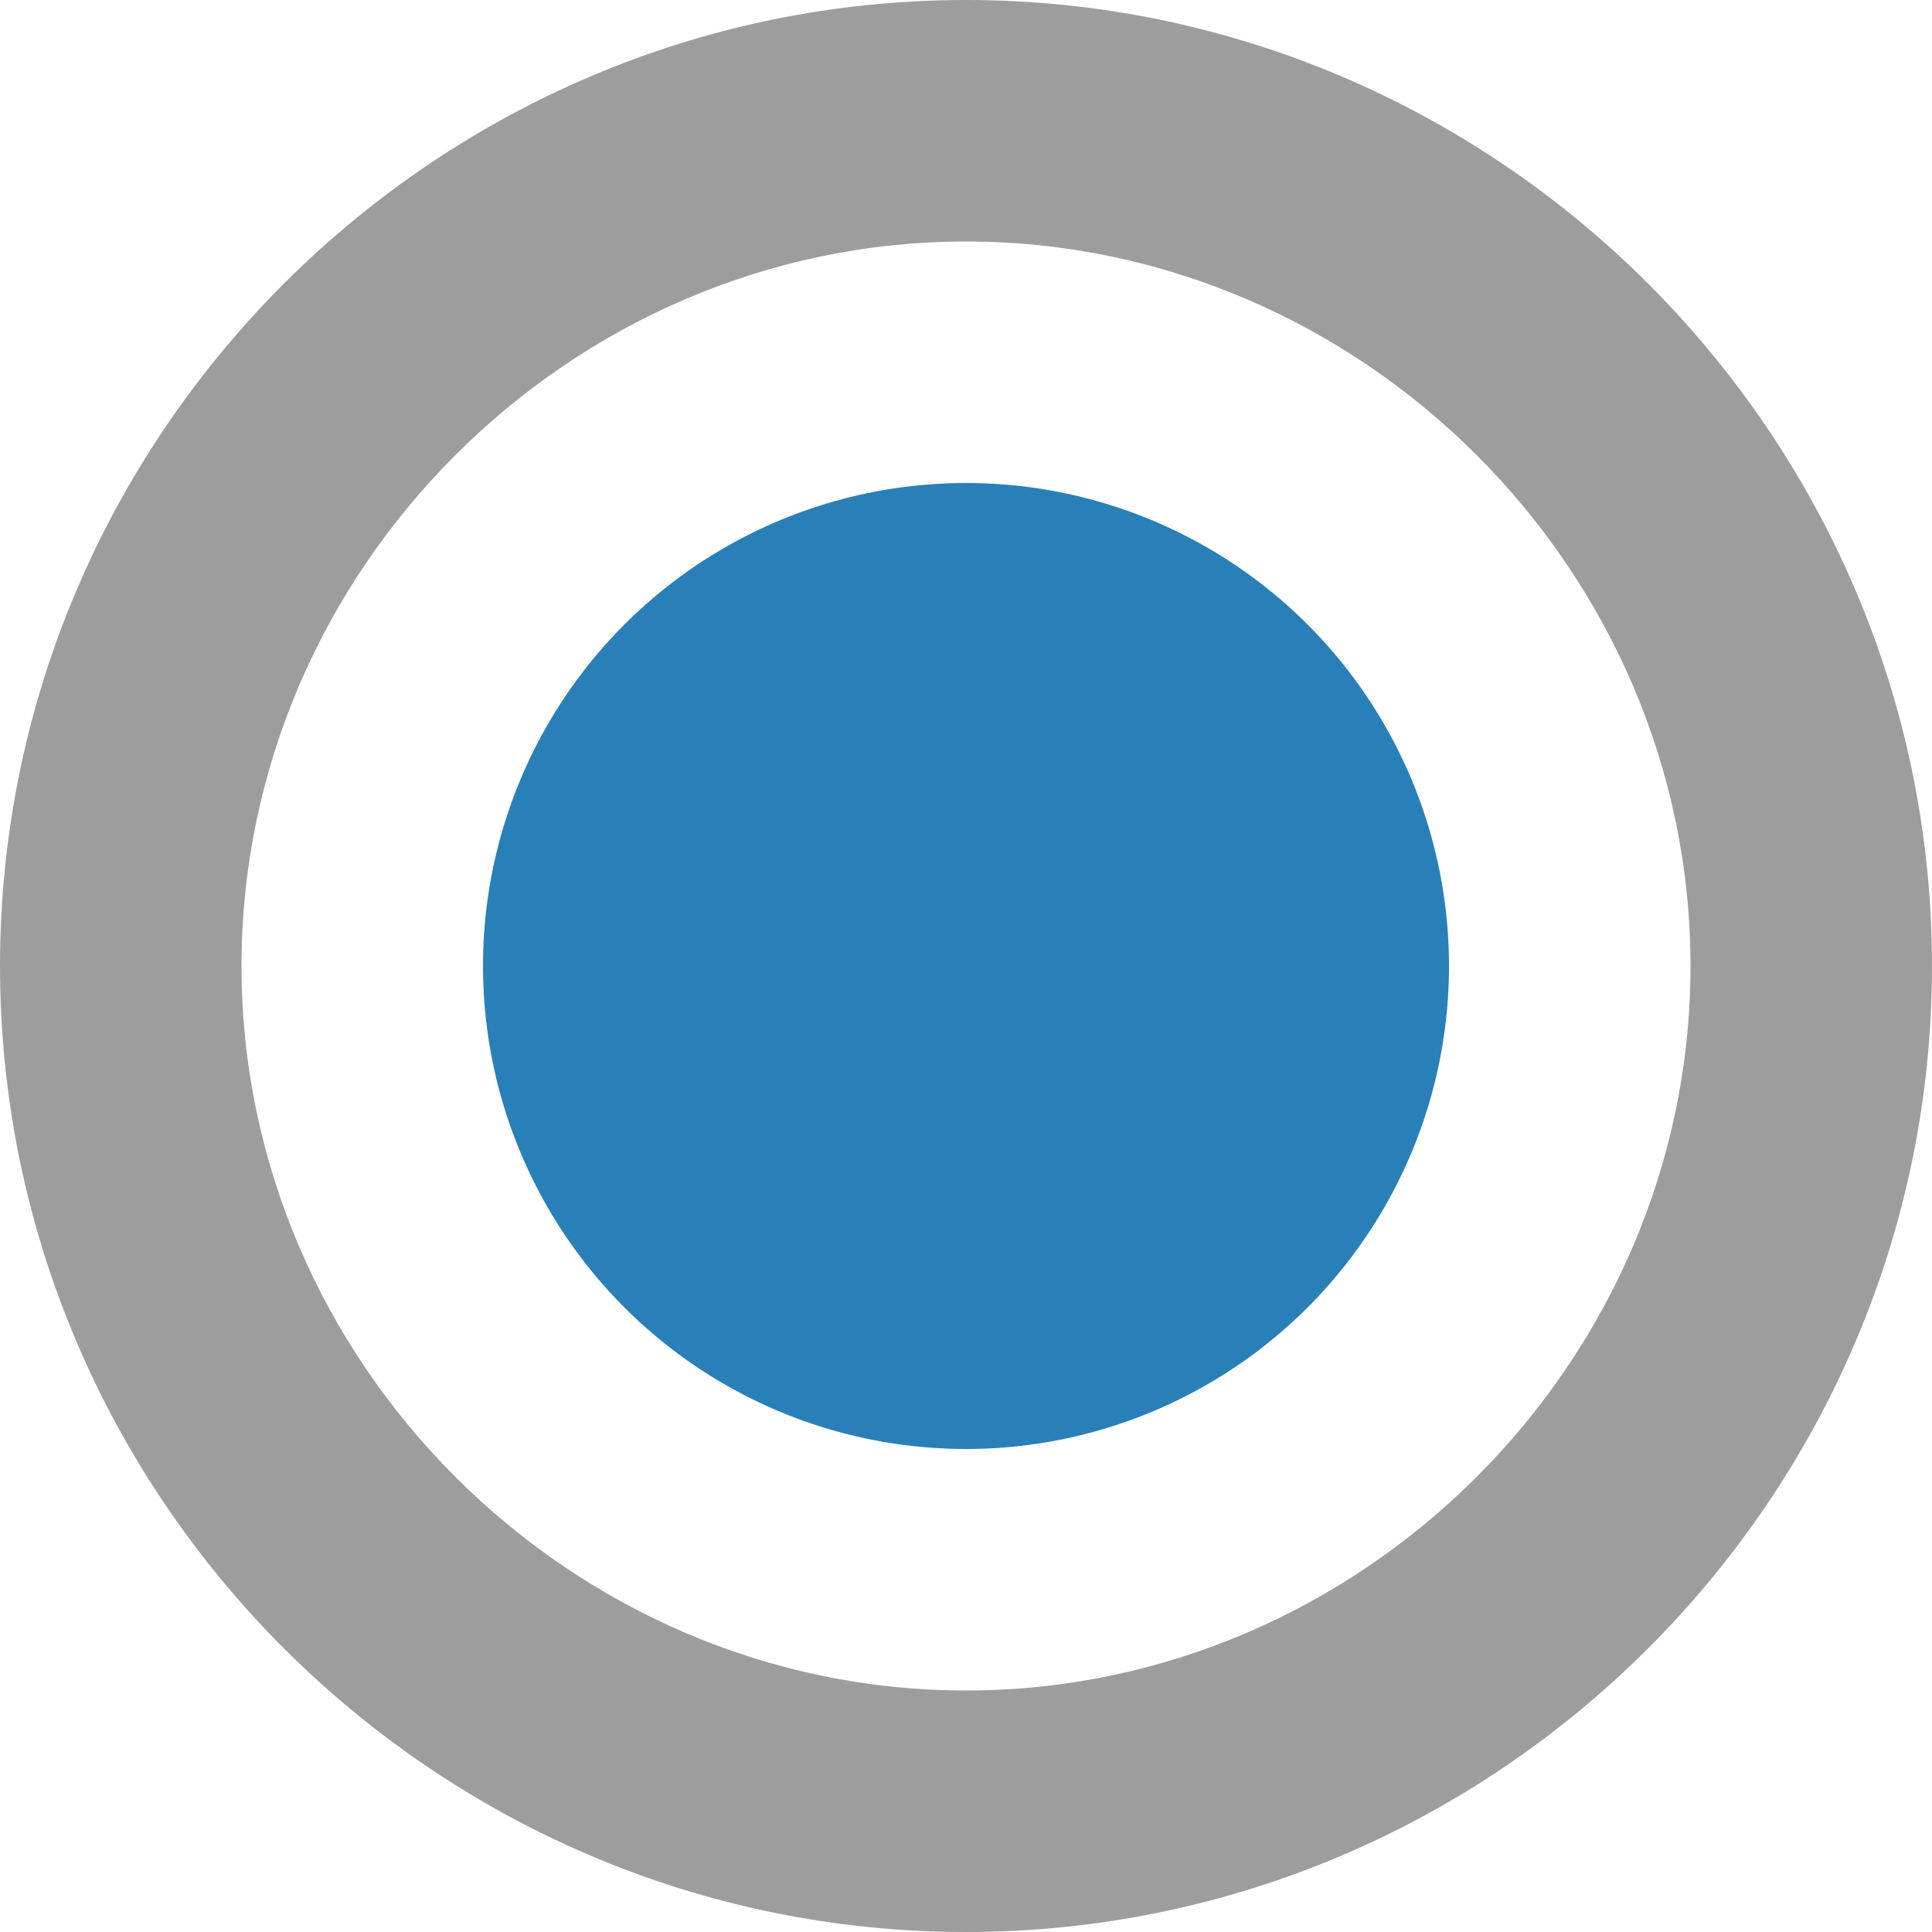
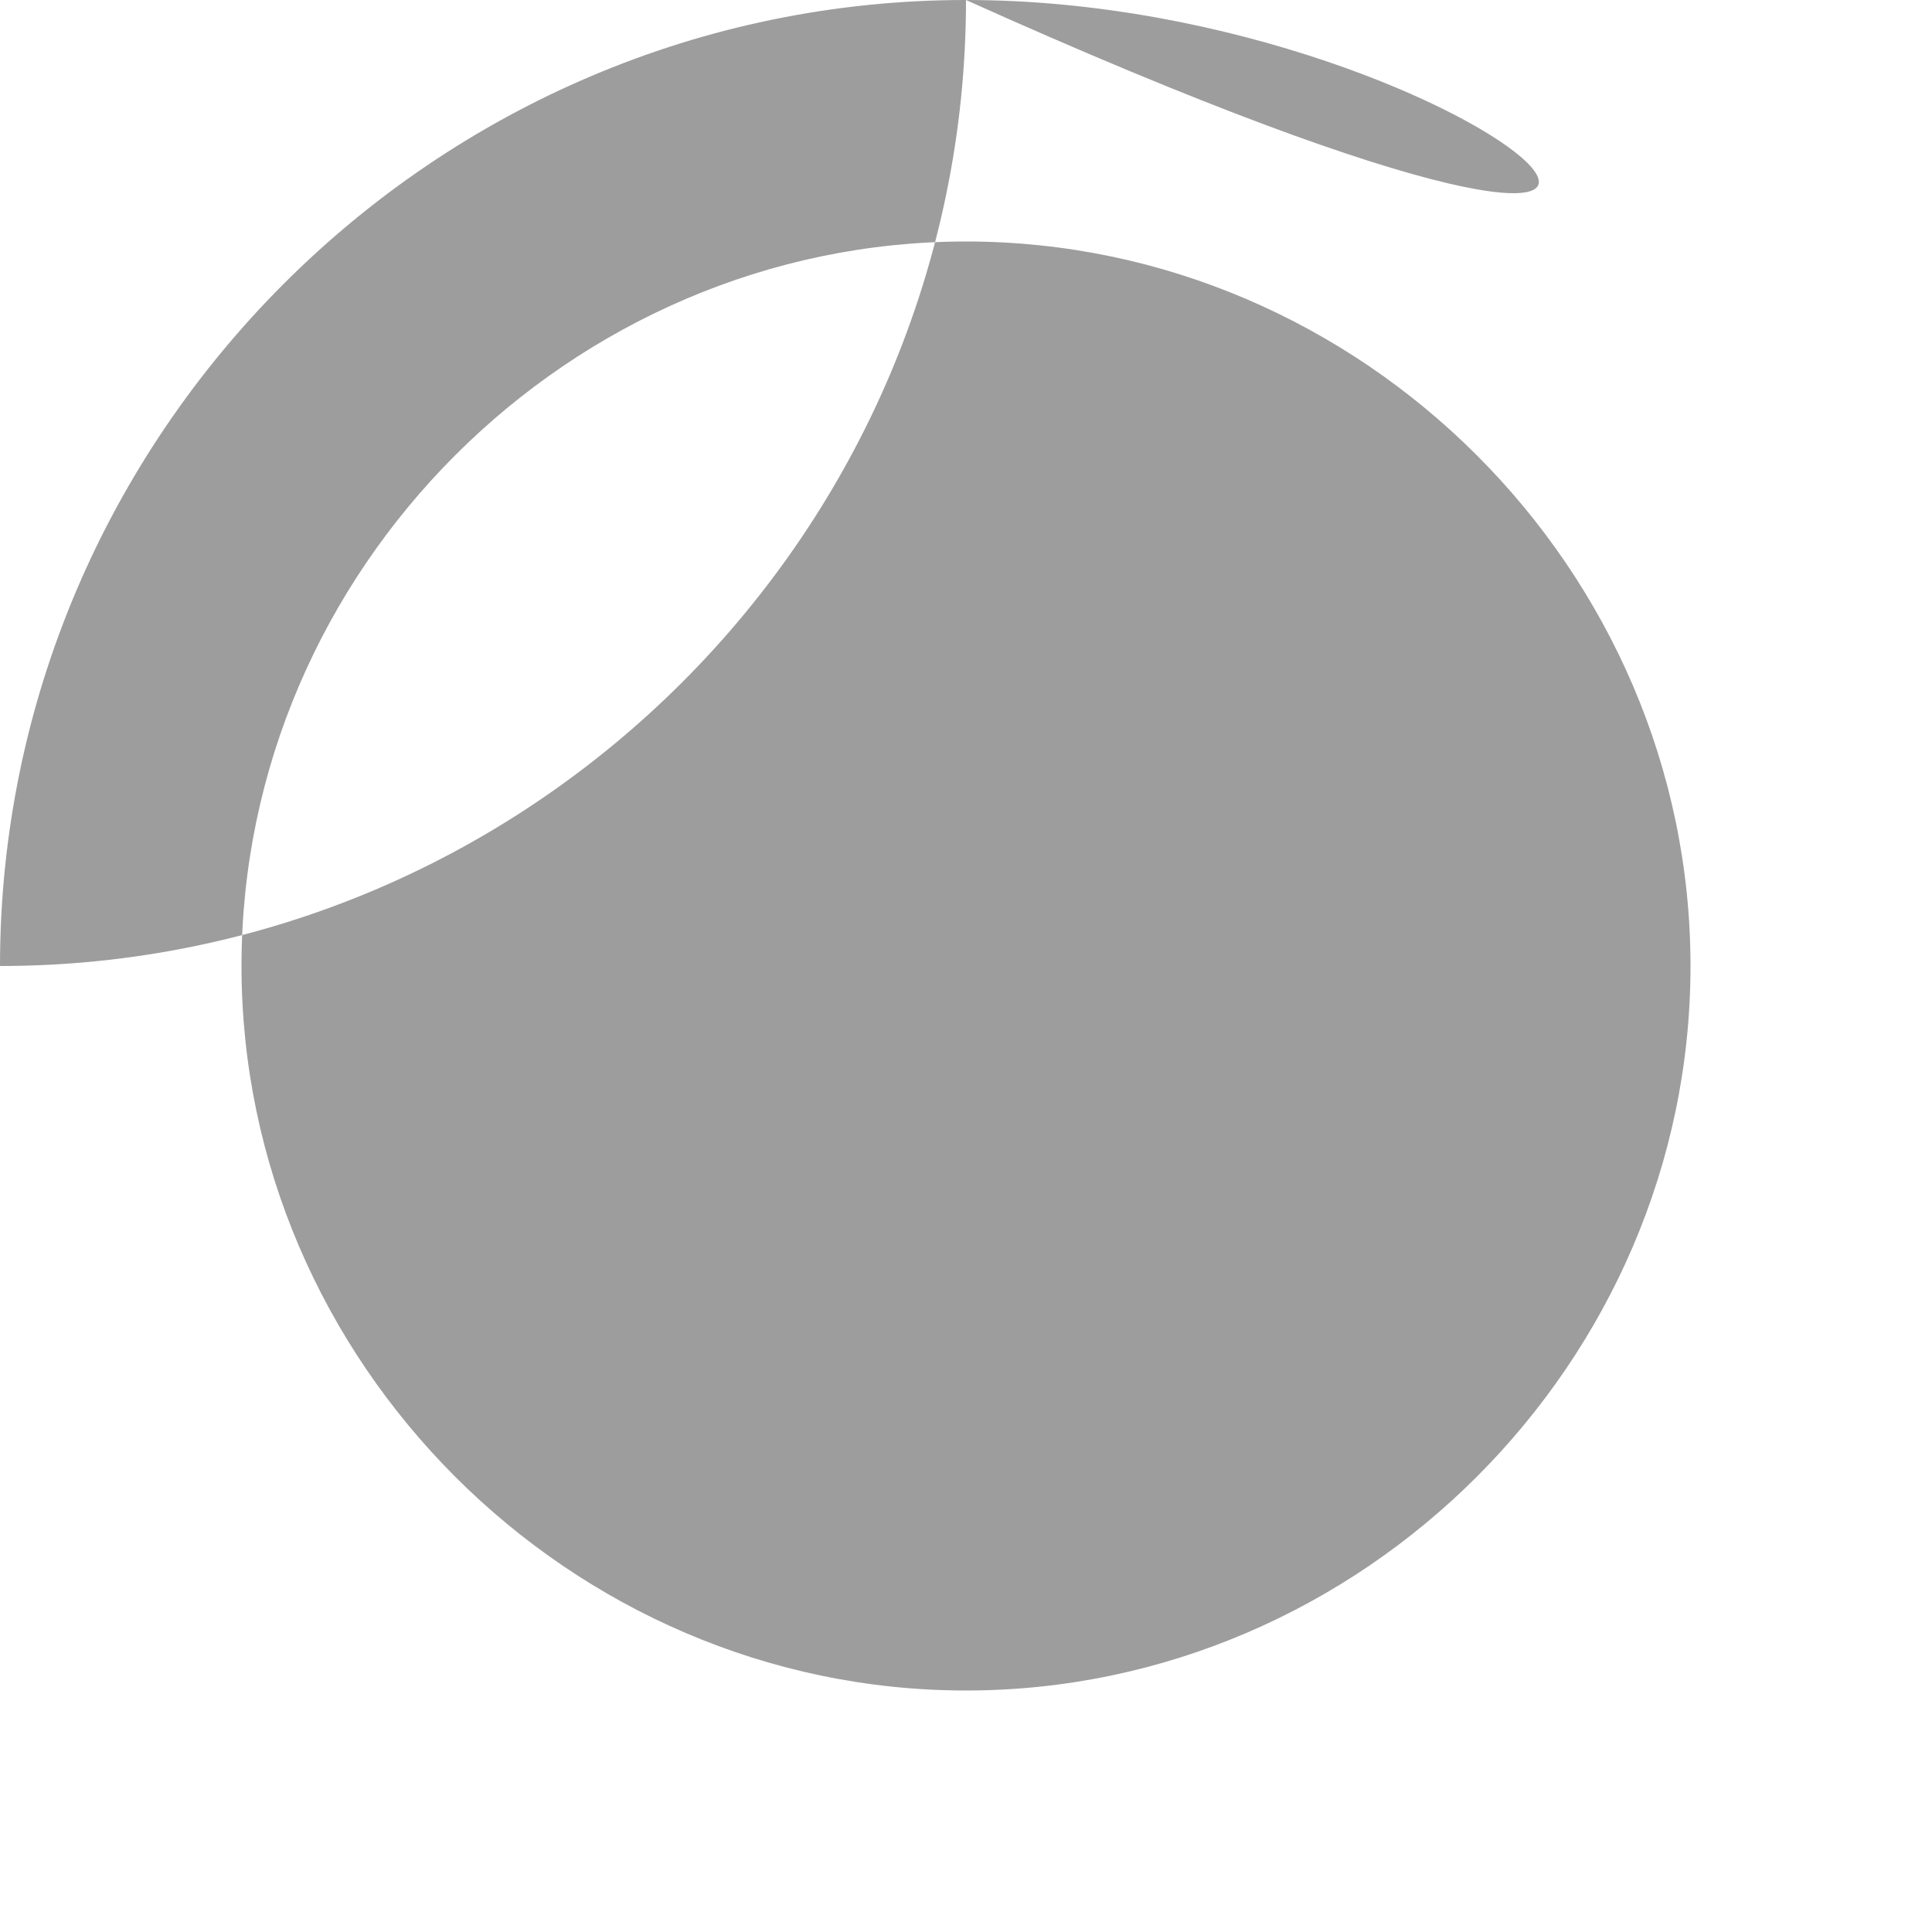
<svg xmlns="http://www.w3.org/2000/svg" version="1.1" id="Layer_2" x="0px" y="0px" width="20px" height="20px" viewBox="7 5 20 20" style="enable-background:new 7 5 20 20;" xml:space="preserve">
  <style type="text/css">
	.st0{fill:#9D9D9D;}
	.st1{fill:#2980B9;}
</style>
-   <path class="st0" d="M17,5C11.5,5,7,9.5,7,15c0,5.5,4.5,10,10,10c5.5,0,10-4.5,10-10C27,9.5,22.5,5,17,5 M17,22.5  c-4.1,0-7.5-3.4-7.5-7.5c0-4.1,3.4-7.5,7.5-7.5c4.1,0,7.5,3.4,7.5,7.5C24.5,19.1,21.1,22.5,17,22.5" />
-   <circle class="st1" cx="17" cy="15" r="5" />
+   <path class="st0" d="M17,5C11.5,5,7,9.5,7,15c5.5,0,10-4.5,10-10C27,9.5,22.5,5,17,5 M17,22.5  c-4.1,0-7.5-3.4-7.5-7.5c0-4.1,3.4-7.5,7.5-7.5c4.1,0,7.5,3.4,7.5,7.5C24.5,19.1,21.1,22.5,17,22.5" />
</svg>